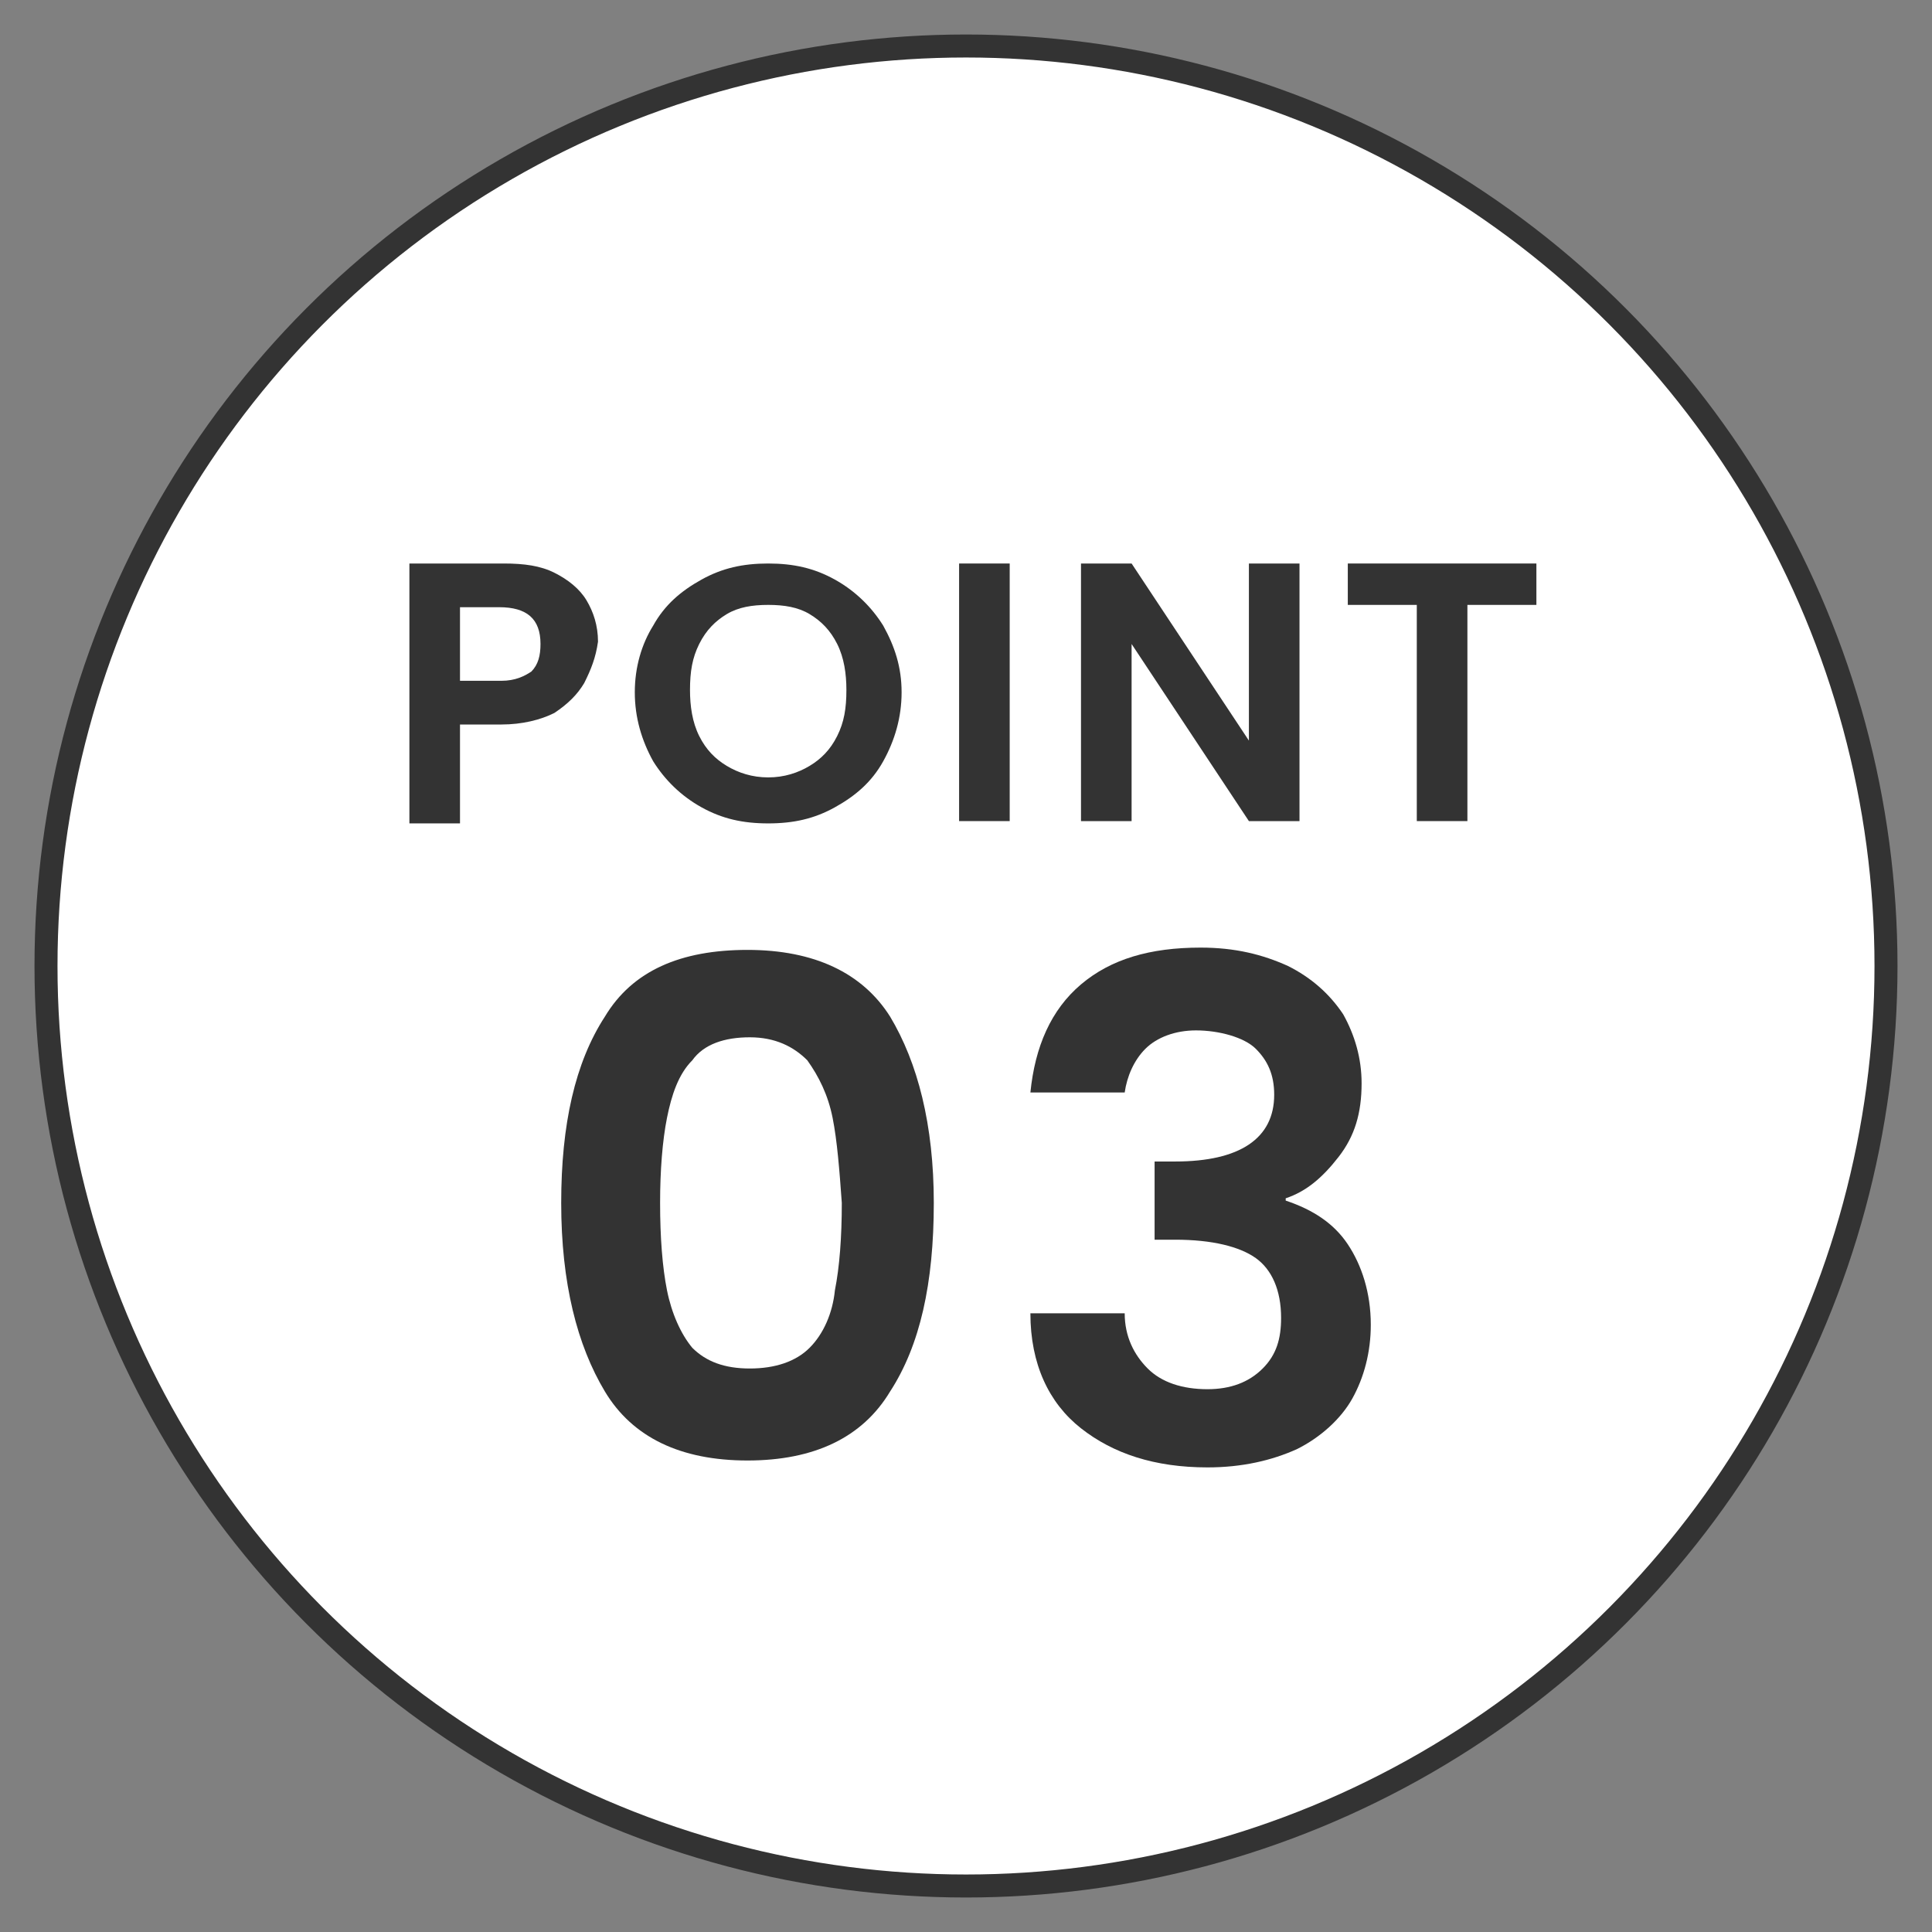
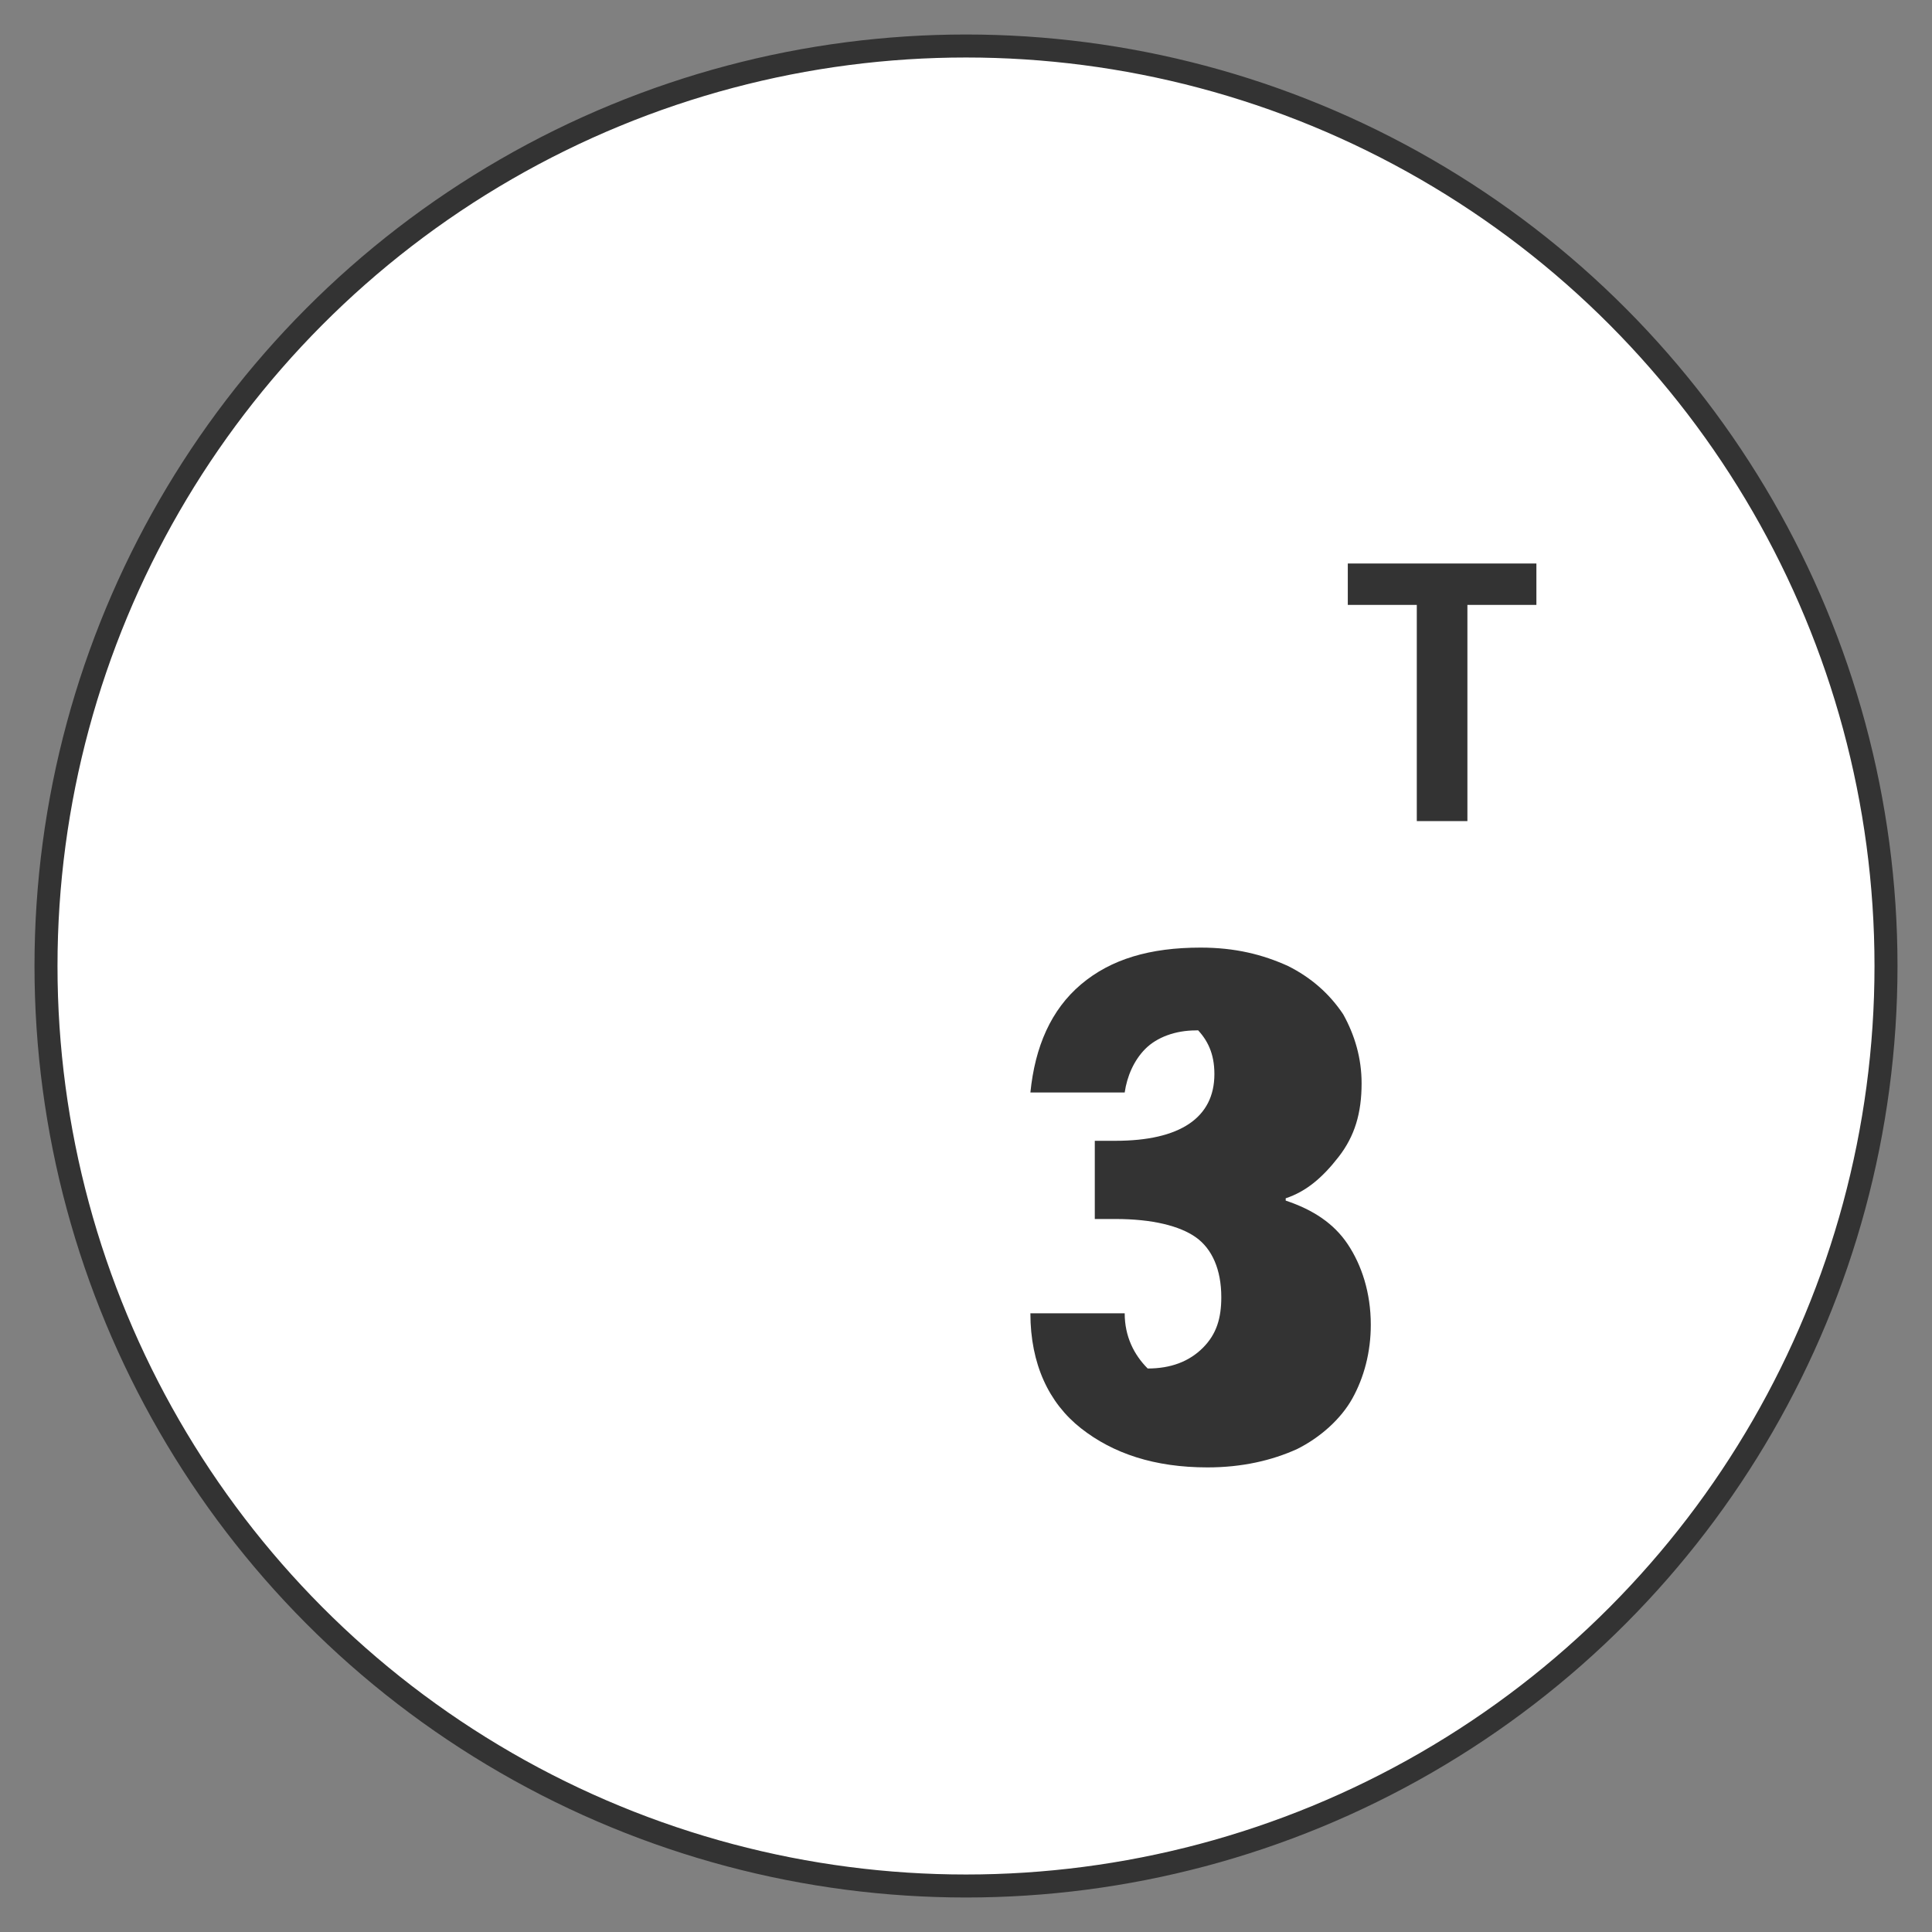
<svg xmlns="http://www.w3.org/2000/svg" version="1.1" id="レイヤー_1" x="0px" y="0px" width="84px" height="84px" viewBox="0 0 84 84" style="enable-background:new 0 0 84 84;" xml:space="preserve">
  <rect x="0" y="0" width="84" height="84" fill="#808080" stroke="none" />
  <style type="text/css">
	.st0{fill:#FFFFFF;stroke:#333333;stroke-miterlimit:10;}
	.st1{fill:#333333;}
</style>
  <g>
    <circle class="st0" cx="42" cy="42" r="40" />
    <g>
      <g>
-         <path class="st1" d="M25.4,29.7c-0.3,0.5-0.7,0.9-1.3,1.3c-0.6,0.3-1.4,0.5-2.3,0.5H20v4.3h-2.2V24.5h4.1c0.9,0,1.6,0.1,2.2,0.4     c0.6,0.3,1.1,0.7,1.4,1.2c0.3,0.5,0.5,1.1,0.5,1.8C25.9,28.6,25.7,29.1,25.4,29.7z M23.1,29.2c0.3-0.3,0.4-0.7,0.4-1.2     c0-1.1-0.6-1.6-1.8-1.6H20v3.2h1.8C22.4,29.6,22.8,29.4,23.1,29.2z" />
-         <path class="st1" d="M30.5,35.1c-0.9-0.5-1.6-1.2-2.1-2c-0.5-0.9-0.8-1.9-0.8-3c0-1.1,0.3-2.1,0.8-2.9c0.5-0.9,1.2-1.5,2.1-2     c0.9-0.5,1.8-0.7,2.9-0.7c1.1,0,2,0.2,2.9,0.7c0.9,0.5,1.6,1.2,2.1,2c0.5,0.9,0.8,1.8,0.8,2.9c0,1.1-0.3,2.1-0.8,3     c-0.5,0.9-1.2,1.5-2.1,2c-0.9,0.5-1.8,0.7-2.9,0.7C32.3,35.8,31.4,35.6,30.5,35.1z M35.2,33.3c0.5-0.3,0.9-0.7,1.2-1.3     c0.3-0.6,0.4-1.2,0.4-2c0-0.7-0.1-1.4-0.4-2c-0.3-0.6-0.7-1-1.2-1.3c-0.5-0.3-1.1-0.4-1.8-0.4s-1.3,0.1-1.8,0.4     c-0.5,0.3-0.9,0.7-1.2,1.3s-0.4,1.2-0.4,2c0,0.7,0.1,1.4,0.4,2c0.3,0.6,0.7,1,1.2,1.3c0.5,0.3,1.1,0.5,1.8,0.5     S34.7,33.6,35.2,33.3z" />
-         <path class="st1" d="M43.9,24.5v11.2h-2.2V24.5H43.9z" />
-         <path class="st1" d="M56.5,35.7h-2.2L49.2,28v7.7H47V24.5h2.2l5.1,7.7v-7.7h2.2V35.7z" />
        <path class="st1" d="M66.8,24.5v1.8h-3v9.4h-2.2v-9.4h-3v-1.8H66.8z" />
-         <path class="st1" d="M26.3,44.2c1.2-2,3.3-2.9,6.2-2.9s5,1,6.2,2.9c1.2,2,1.9,4.7,1.9,8.1c0,3.5-0.6,6.2-1.9,8.2     c-1.2,2-3.3,3-6.2,3s-5-1-6.2-3c-1.2-2-1.9-4.7-1.9-8.2C24.4,48.9,25,46.2,26.3,44.2z M36.2,48.6c-0.2-1-0.6-1.8-1.1-2.5     c-0.6-0.6-1.4-1-2.5-1s-2,0.3-2.5,1c-0.6,0.6-0.9,1.5-1.1,2.5c-0.2,1-0.3,2.3-0.3,3.7c0,1.5,0.1,2.8,0.3,3.8     c0.2,1,0.6,1.9,1.1,2.5c0.6,0.6,1.4,0.9,2.5,0.9s2-0.3,2.6-0.9c0.6-0.6,1-1.5,1.1-2.5c0.2-1,0.3-2.3,0.3-3.8     C36.5,50.9,36.4,49.6,36.2,48.6z" />
-         <path class="st1" d="M47,42.8c1.3-1.1,3-1.6,5.2-1.6c1.5,0,2.7,0.3,3.8,0.8c1,0.5,1.8,1.2,2.4,2.1c0.5,0.9,0.8,1.9,0.8,3     c0,1.3-0.3,2.3-1,3.2c-0.7,0.9-1.4,1.5-2.3,1.8v0.1c1.2,0.4,2.1,1,2.7,1.9c0.6,0.9,1,2.1,1,3.5c0,1.2-0.3,2.3-0.8,3.2     c-0.5,0.9-1.4,1.7-2.4,2.2c-1.1,0.5-2.4,0.8-3.9,0.8c-2.3,0-4.1-0.6-5.5-1.7c-1.4-1.1-2.2-2.8-2.2-5h4.1c0,1,0.4,1.8,1,2.4     s1.5,0.9,2.6,0.9c1,0,1.8-0.3,2.4-0.9c0.6-0.6,0.8-1.3,0.8-2.2c0-1.2-0.4-2.1-1.1-2.6s-1.9-0.8-3.5-0.8h-0.9v-3.4h0.9     c2.8,0,4.3-1,4.3-2.9c0-0.9-0.3-1.5-0.8-2S53,44.8,52,44.8c-0.9,0-1.7,0.3-2.2,0.8c-0.5,0.5-0.8,1.2-0.9,1.9h-4.1     C45,45.5,45.7,43.9,47,42.8z" />
+         <path class="st1" d="M47,42.8c1.3-1.1,3-1.6,5.2-1.6c1.5,0,2.7,0.3,3.8,0.8c1,0.5,1.8,1.2,2.4,2.1c0.5,0.9,0.8,1.9,0.8,3     c0,1.3-0.3,2.3-1,3.2c-0.7,0.9-1.4,1.5-2.3,1.8v0.1c1.2,0.4,2.1,1,2.7,1.9c0.6,0.9,1,2.1,1,3.5c0,1.2-0.3,2.3-0.8,3.2     c-0.5,0.9-1.4,1.7-2.4,2.2c-1.1,0.5-2.4,0.8-3.9,0.8c-2.3,0-4.1-0.6-5.5-1.7c-1.4-1.1-2.2-2.8-2.2-5h4.1c0,1,0.4,1.8,1,2.4     c1,0,1.8-0.3,2.4-0.9c0.6-0.6,0.8-1.3,0.8-2.2c0-1.2-0.4-2.1-1.1-2.6s-1.9-0.8-3.5-0.8h-0.9v-3.4h0.9     c2.8,0,4.3-1,4.3-2.9c0-0.9-0.3-1.5-0.8-2S53,44.8,52,44.8c-0.9,0-1.7,0.3-2.2,0.8c-0.5,0.5-0.8,1.2-0.9,1.9h-4.1     C45,45.5,45.7,43.9,47,42.8z" />
      </g>
    </g>
  </g>
</svg>